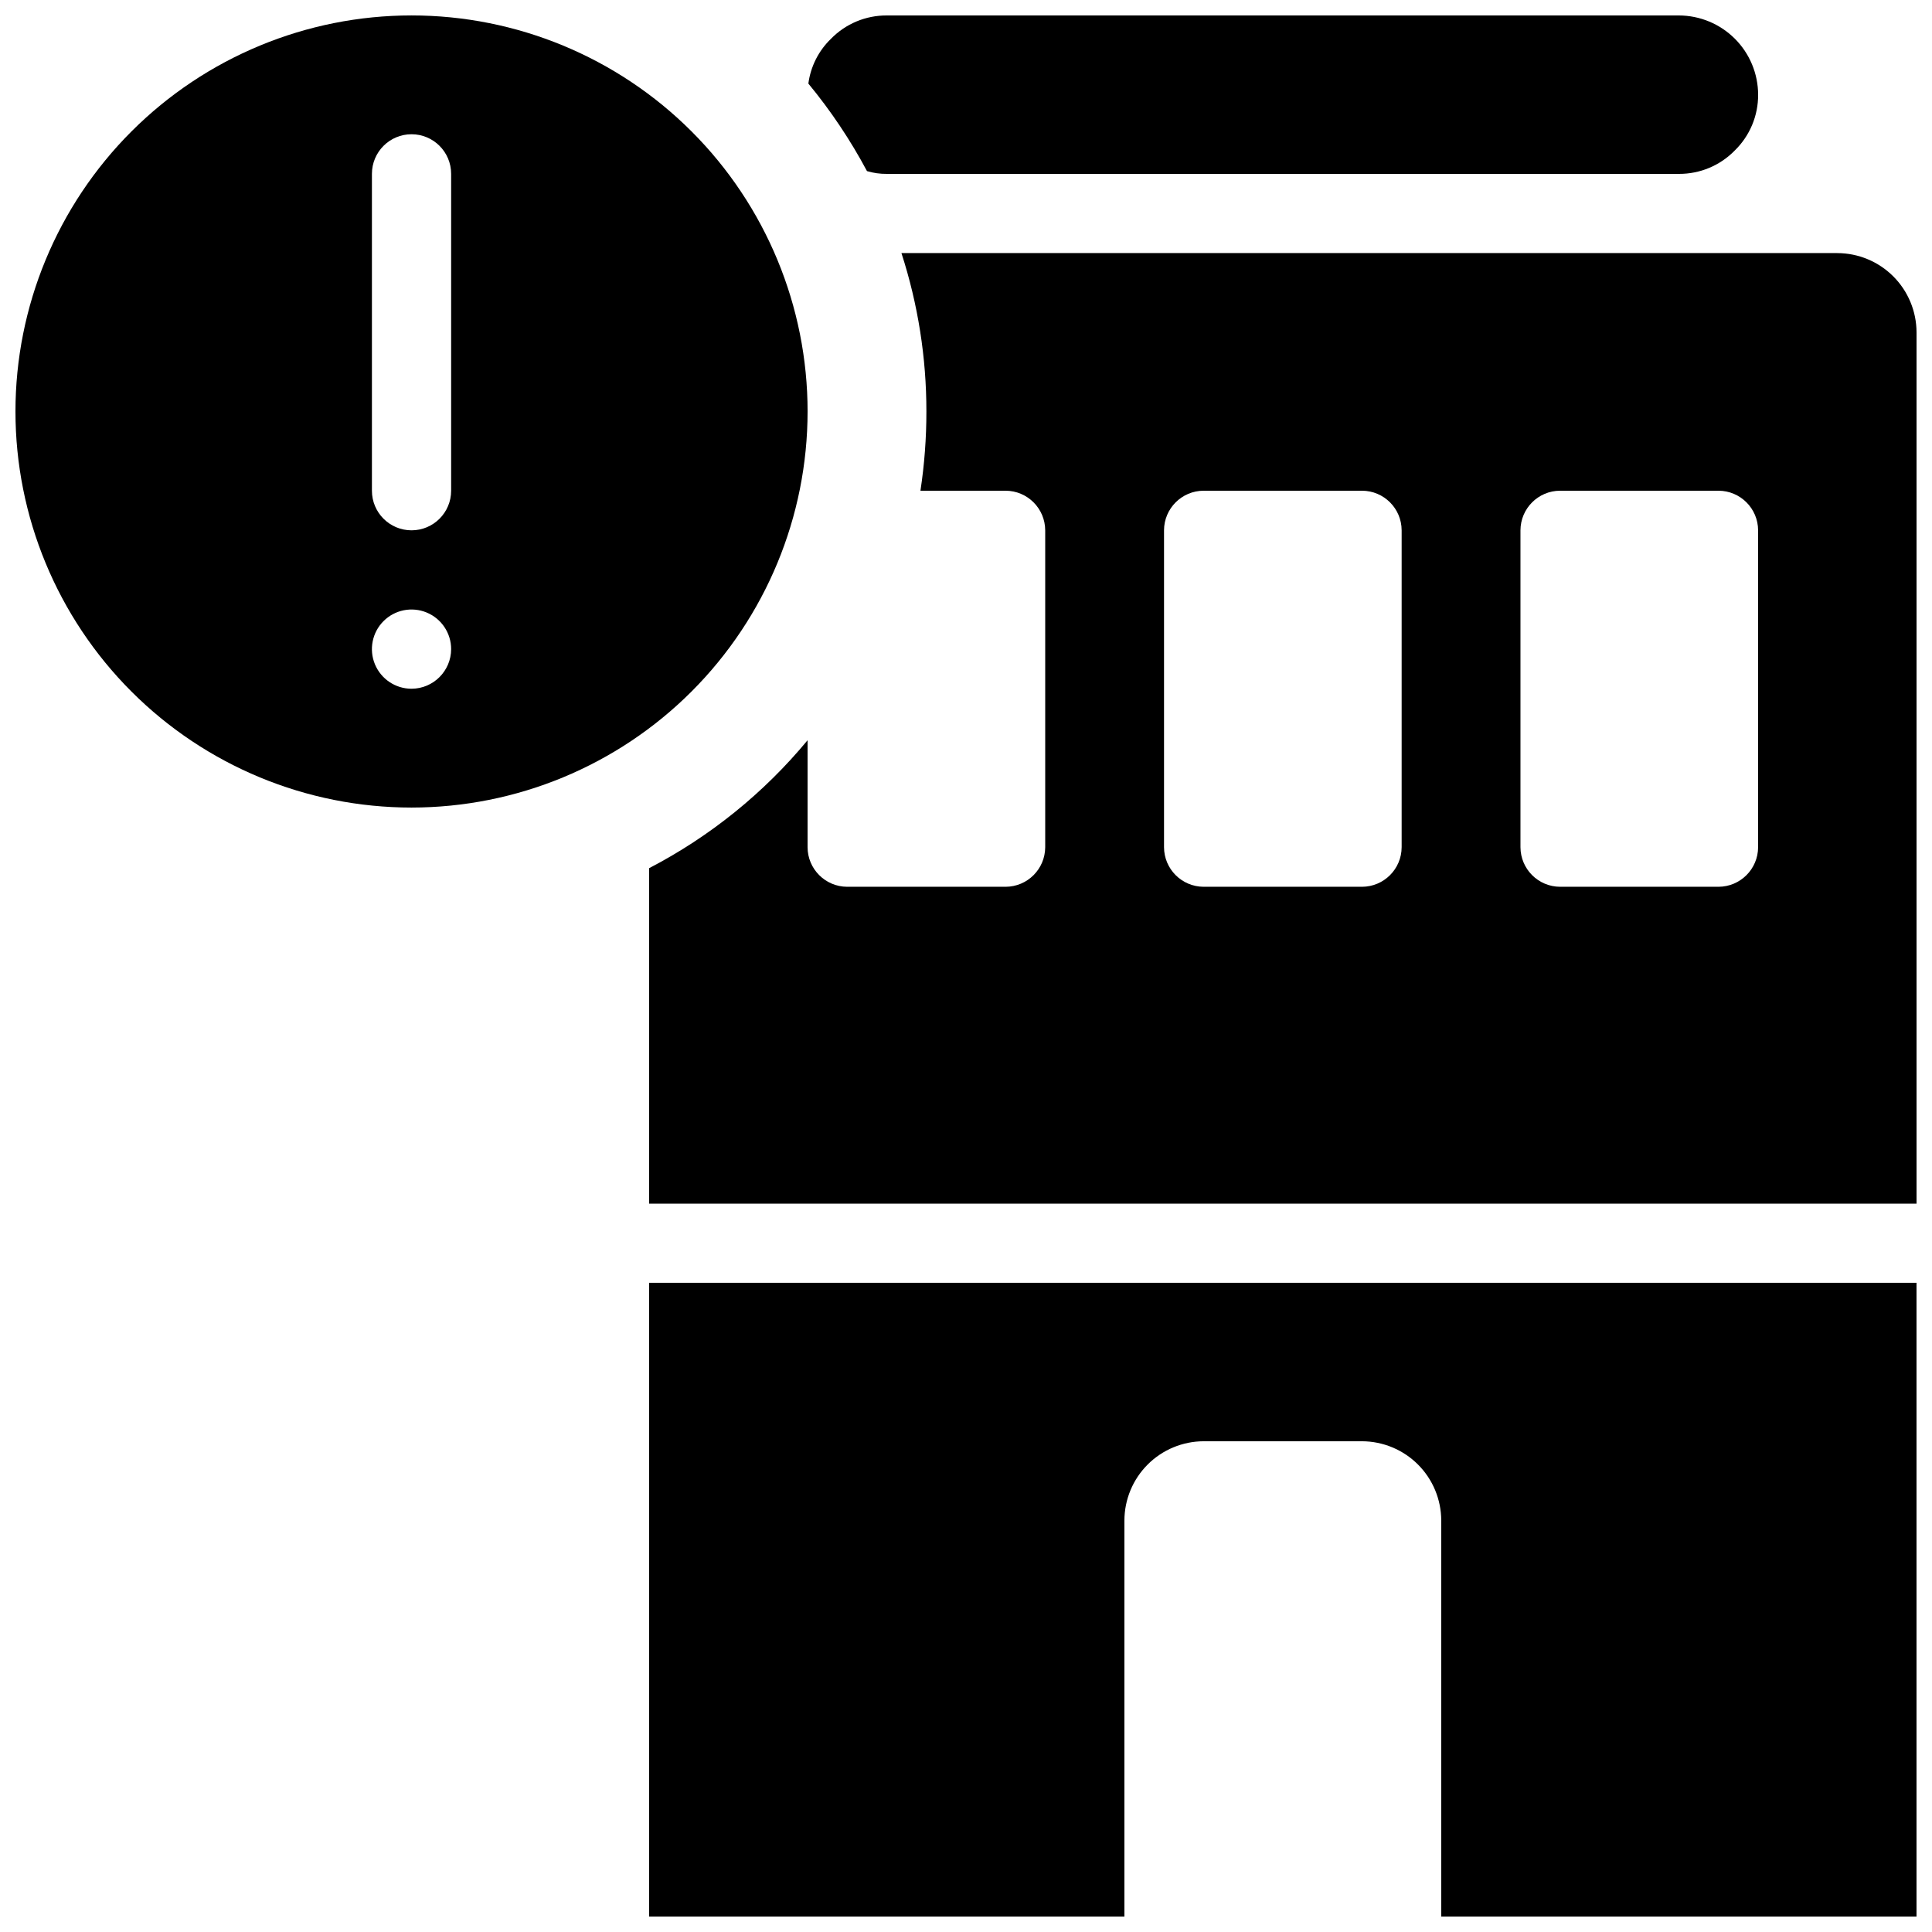
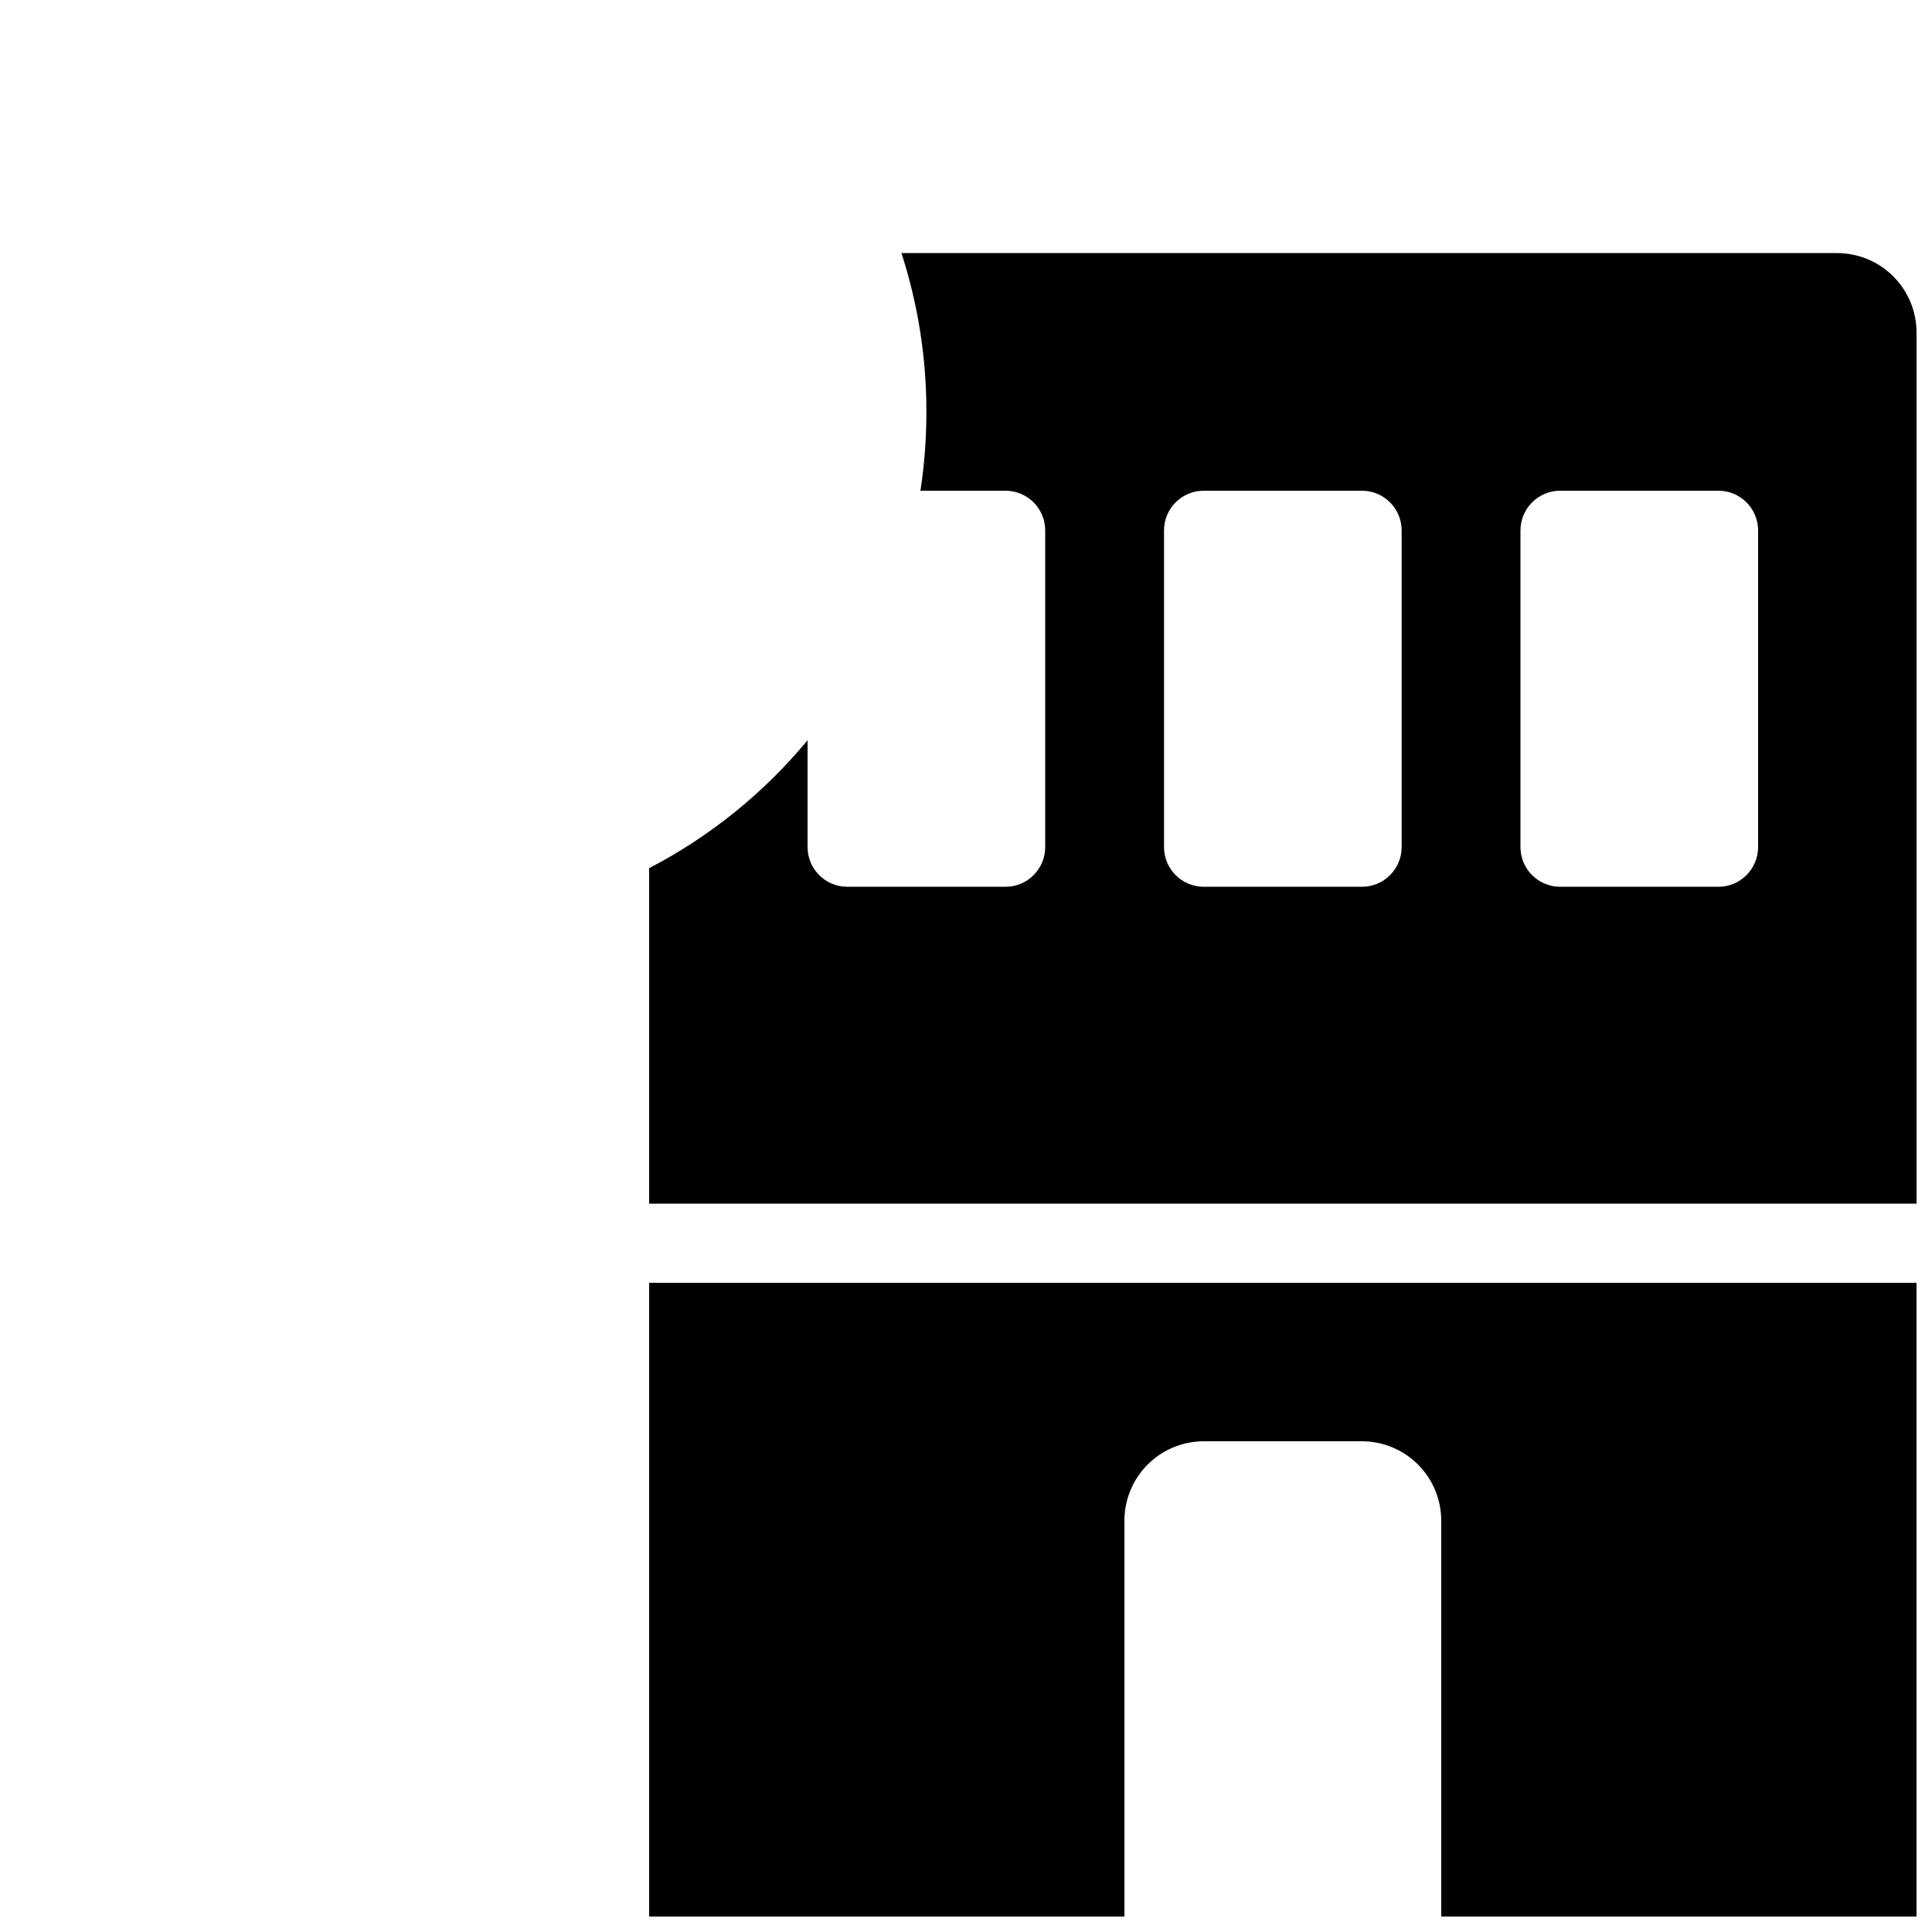
<svg xmlns="http://www.w3.org/2000/svg" width="800px" height="800px" version="1.1" viewBox="144 144 512 512">
  <defs>
    <clipPath id="d">
-       <path d="m148.09 148.09h210.91v210.91h-210.91z" />
-     </clipPath>
+       </clipPath>
    <clipPath id="c">
      <path d="m316 211h335.9v252h-335.9z" />
    </clipPath>
    <clipPath id="b">
      <path d="m358 148.09h252v42.906h-252z" />
    </clipPath>
    <clipPath id="a">
      <path d="m316 483h335.9v168.9h-335.9z" />
    </clipPath>
  </defs>
  <g>
    <g clip-path="url(#d)">
      <path d="m358.02 253.05c0-27.836-11.059-54.535-30.742-74.219-19.684-19.684-46.383-30.742-74.219-30.742-27.836 0-54.535 11.059-74.219 30.742-19.684 19.684-30.742 46.383-30.742 74.219 0 27.836 11.059 54.535 30.742 74.219 19.684 19.684 46.383 30.742 74.219 30.742 27.832-0.012 54.523-11.074 74.207-30.754 19.68-19.684 30.742-46.375 30.754-74.207zm-104.96 73.473c-4.246 0-8.074-2.559-9.699-6.481s-0.727-8.438 2.277-11.438c3-3.004 7.516-3.902 11.438-2.277 3.922 1.625 6.481 5.453 6.481 9.699-0.016 5.789-4.707 10.477-10.496 10.496zm10.496-52.48c0 5.797-4.699 10.496-10.496 10.496-5.797 0-10.496-4.699-10.496-10.496v-83.969c0-5.797 4.699-10.496 10.496-10.496 5.797 0 10.496 4.699 10.496 10.496z" />
    </g>
    <g clip-path="url(#c)">
      <path d="m630.91 211.07h-248.02c4.394 13.559 6.625 27.73 6.613 41.984 0.008 7.027-0.52 14.043-1.574 20.992h22.566c5.789 0.016 10.477 4.707 10.496 10.496v83.969c-0.02 5.789-4.707 10.477-10.496 10.496h-41.984c-5.793-0.02-10.48-4.707-10.496-10.496v-28.34c-11.586 13.996-25.863 25.527-41.984 33.902v88.902h335.87v-230.91c-0.016-5.562-2.231-10.895-6.164-14.828-3.934-3.934-9.266-6.148-14.828-6.164zm-115.46 157.44c-0.016 5.789-4.703 10.477-10.496 10.496h-41.98c-5.793-0.02-10.48-4.707-10.496-10.496v-83.969c0.016-5.789 4.703-10.48 10.496-10.496h41.984-0.004c5.793 0.016 10.48 4.707 10.496 10.496zm94.465 0c-0.016 5.789-4.703 10.477-10.496 10.496h-41.984c-5.789-0.02-10.477-4.707-10.496-10.496v-83.969c0.02-5.789 4.707-10.48 10.496-10.496h41.984c5.793 0.016 10.48 4.707 10.496 10.496z" />
    </g>
    <g clip-path="url(#b)">
-       <path d="m379.01 190.08h209.92c5.57 0.031 10.914-2.207 14.801-6.195 3.988-3.887 6.223-9.227 6.191-14.797-0.016-5.562-2.231-10.895-6.164-14.824-3.934-3.934-9.266-6.152-14.828-6.168h-209.92c-5.57-0.031-10.91 2.203-14.801 6.191-3.277 3.164-5.387 7.344-5.984 11.863 5.941 7.191 11.145 14.965 15.535 23.195 1.703 0.508 3.473 0.754 5.25 0.734z" />
-     </g>
+       </g>
    <g clip-path="url(#a)">
      <path d="m316.03 651.9h125.95v-104.96c0.016-5.562 2.231-10.891 6.164-14.824 3.934-3.934 9.266-6.148 14.828-6.168h41.984-0.004c5.562 0.02 10.895 2.234 14.828 6.168 3.934 3.934 6.148 9.262 6.164 14.824v104.96h125.95v-167.94h-335.87z" />
    </g>
  </g>
</svg>